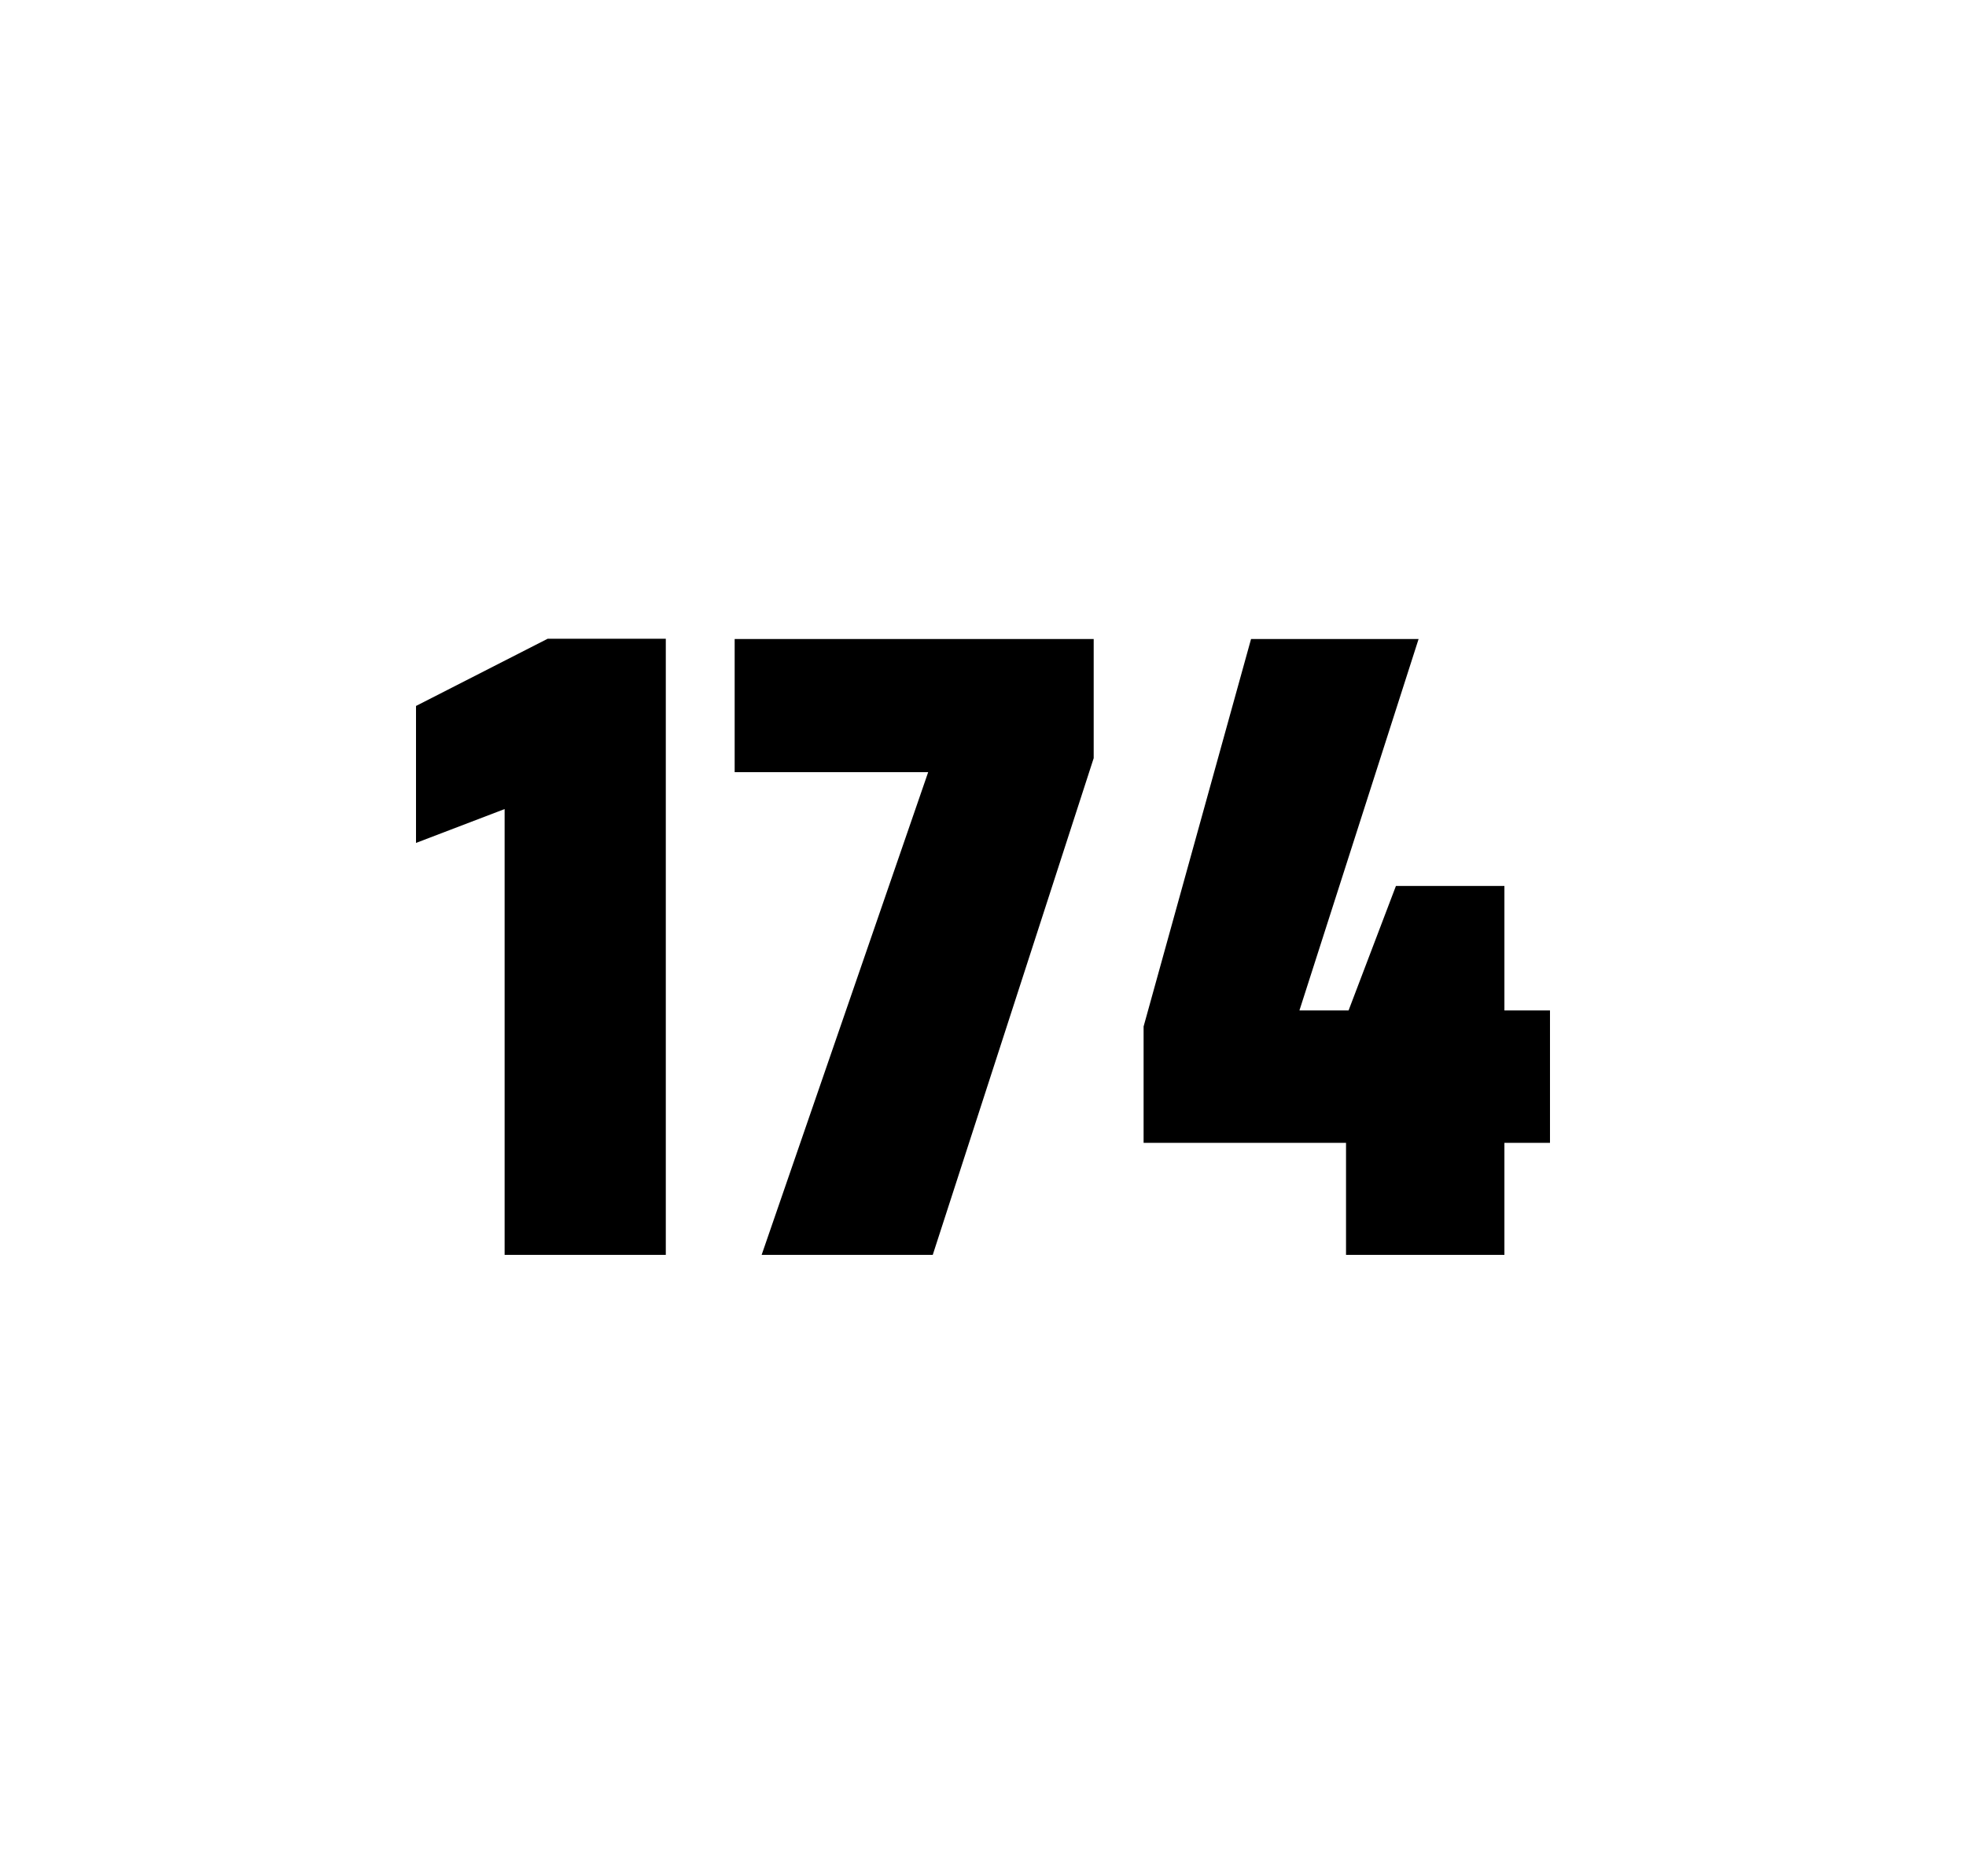
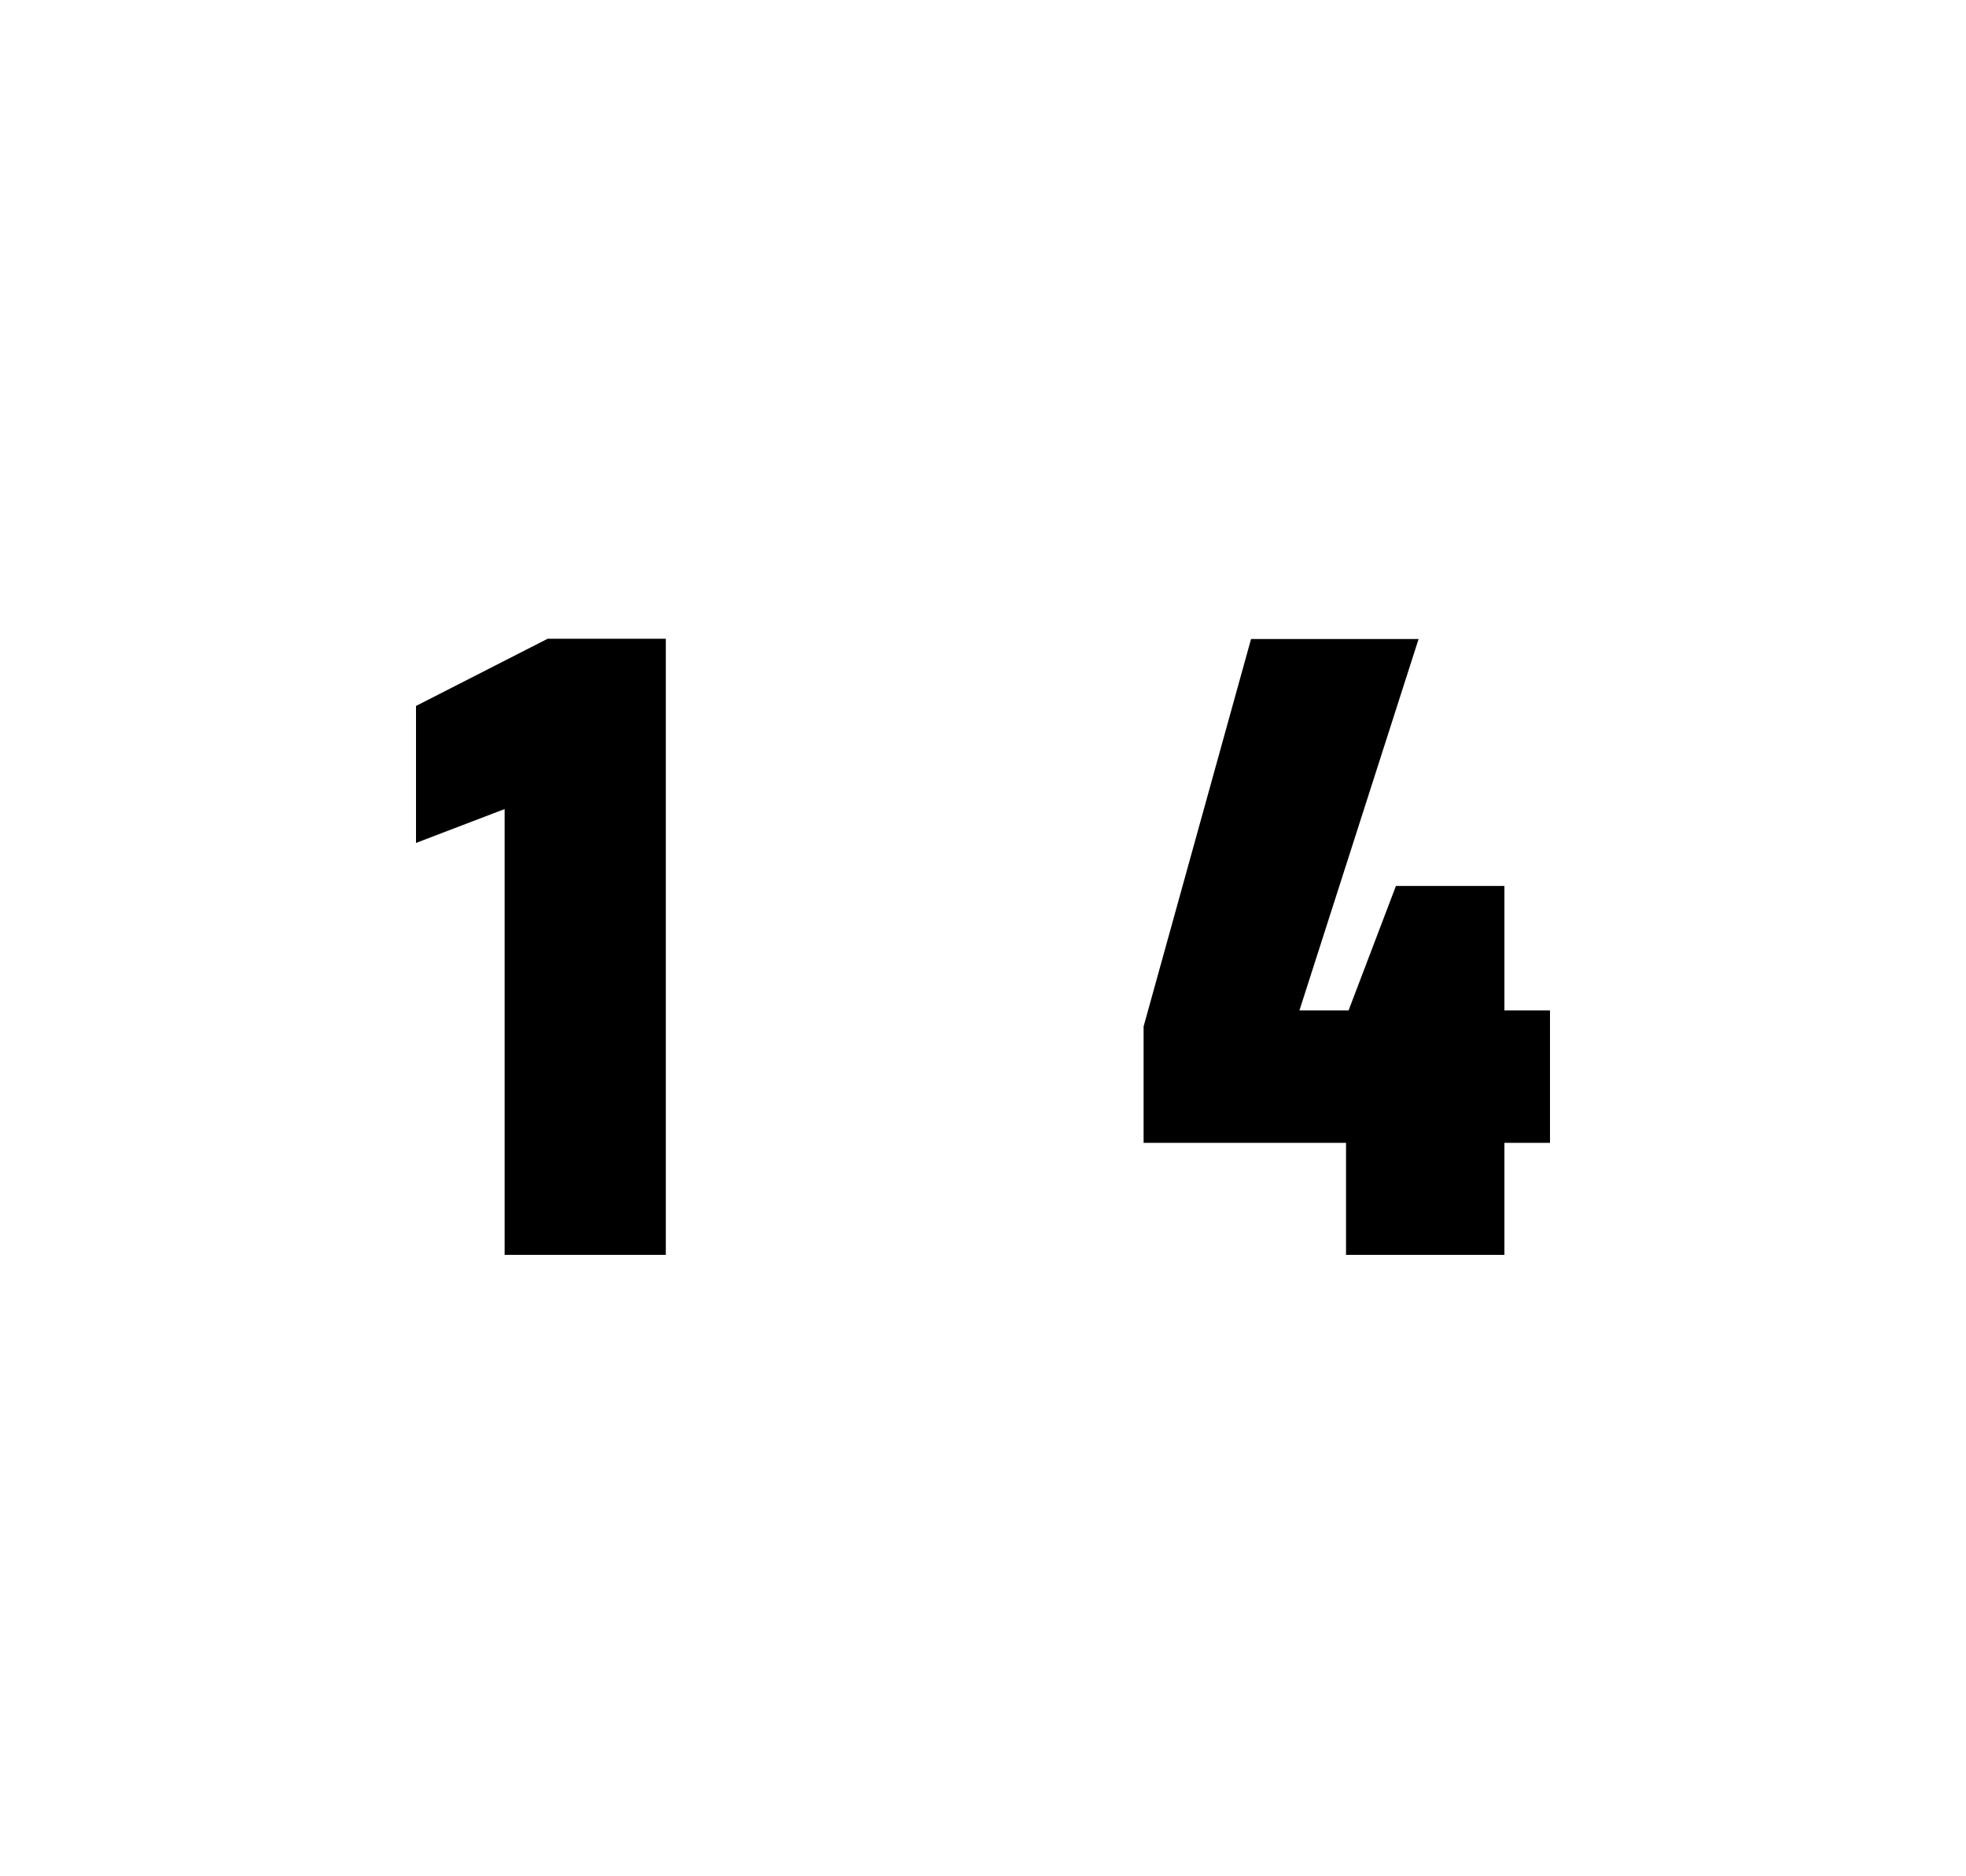
<svg xmlns="http://www.w3.org/2000/svg" version="1.1" id="wrapper" x="0px" y="0px" viewBox="0 0 772.1 737" style="enable-background:new 0 0 772.1 737;">
  <style type="text/css">
	.st0{fill:none;}
</style>
-   <path id="frame" class="st0" d="M 1.5 0 L 770.5 0 C 771.3 0 772 0.7 772 1.5 L 772 735.4 C 772 736.2 771.3 736.9 770.5 736.9 L 1.5 736.9 C 0.7 736.9 0 736.2 0 735.4 L 0 1.5 C 0 0.7 0.7 0 1.5 0 Z" />
  <g id="numbers">
    <path id="one" d="M 198.179 492.9 L 198.179 317.8 L 163.379 331.1 L 163.379 277.3 L 215.079 250.9 L 261.479 250.9 L 261.479 492.9 L 198.179 492.9 Z" />
-     <path id="seven" d="M 299.121 492.9 L 364.521 303.3 L 288.521 303.3 L 288.521 251 L 429.521 251 L 429.521 297.8 L 366.321 492.9 L 299.121 492.9 Z" />
    <path id="four" d="M 528.621 492.9 L 528.621 448.9 L 449.121 448.9 L 449.121 403.2 L 491.321 251 L 557.121 251 L 510.321 396.9 L 529.621 396.9 L 548.221 348 L 590.821 348 L 590.821 396.9 L 608.721 396.9 L 608.721 448.9 L 590.821 448.9 L 590.821 492.9 L 528.621 492.9 Z" />
  </g>
</svg>